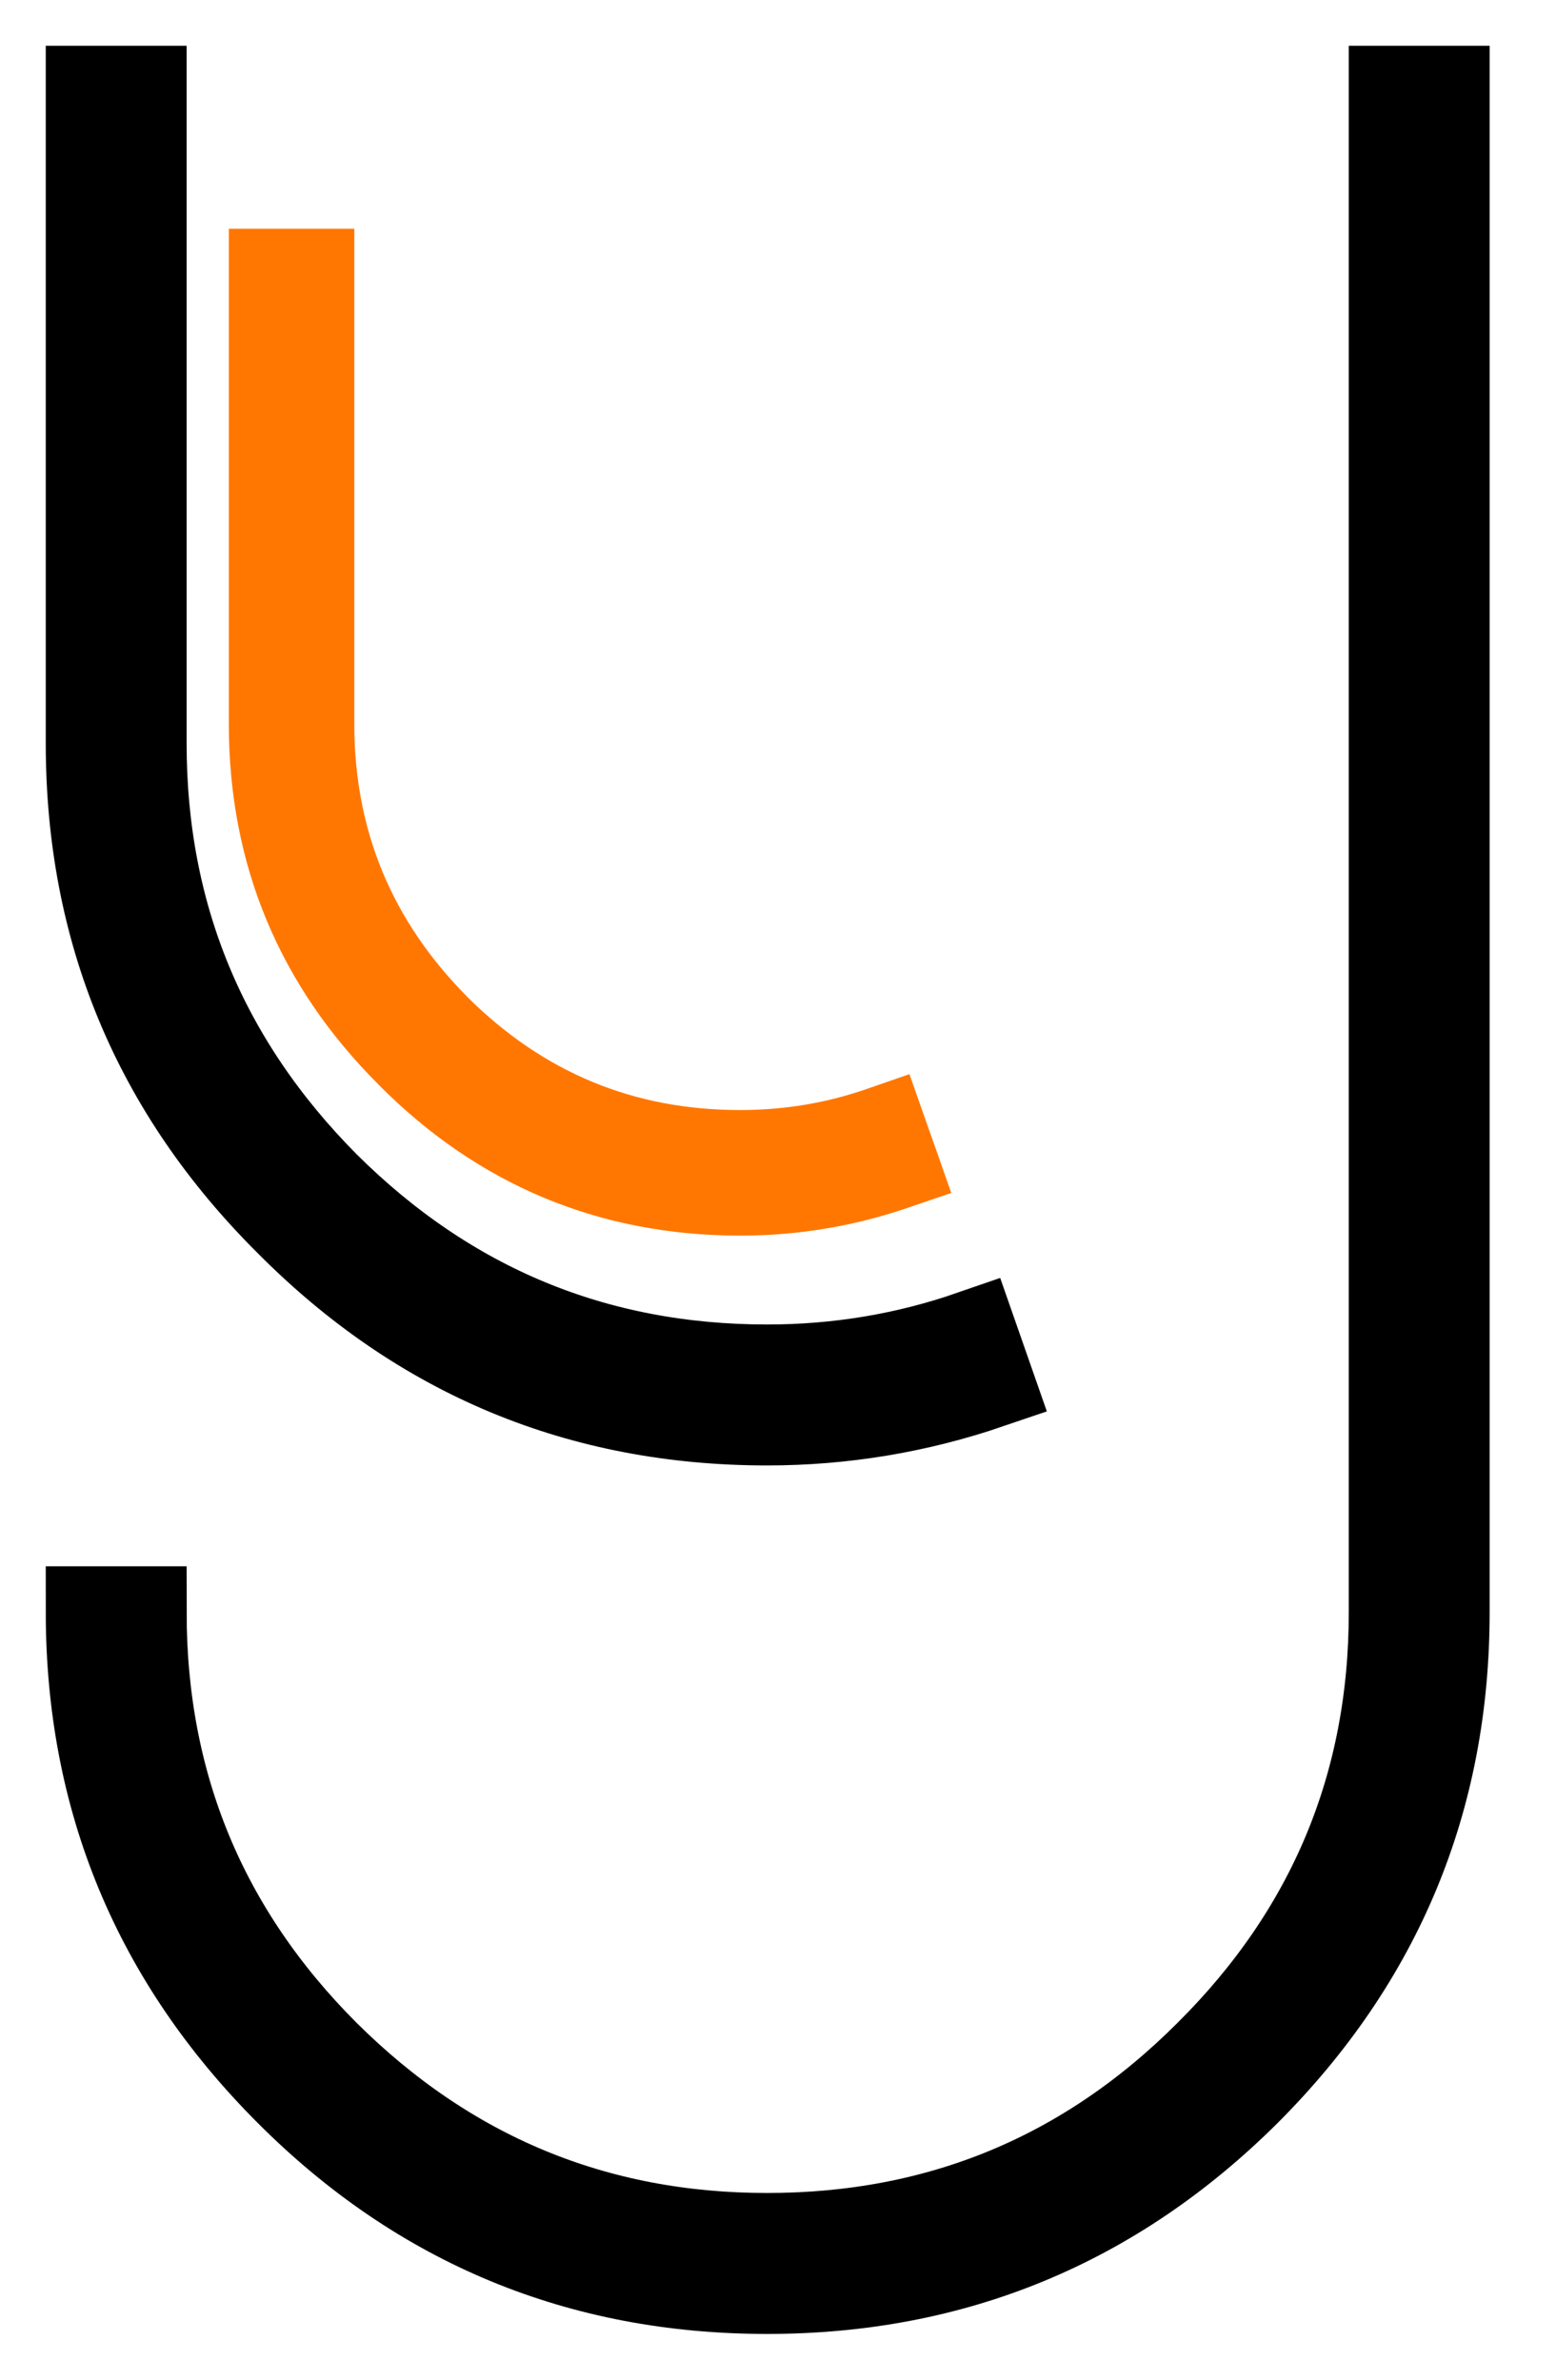
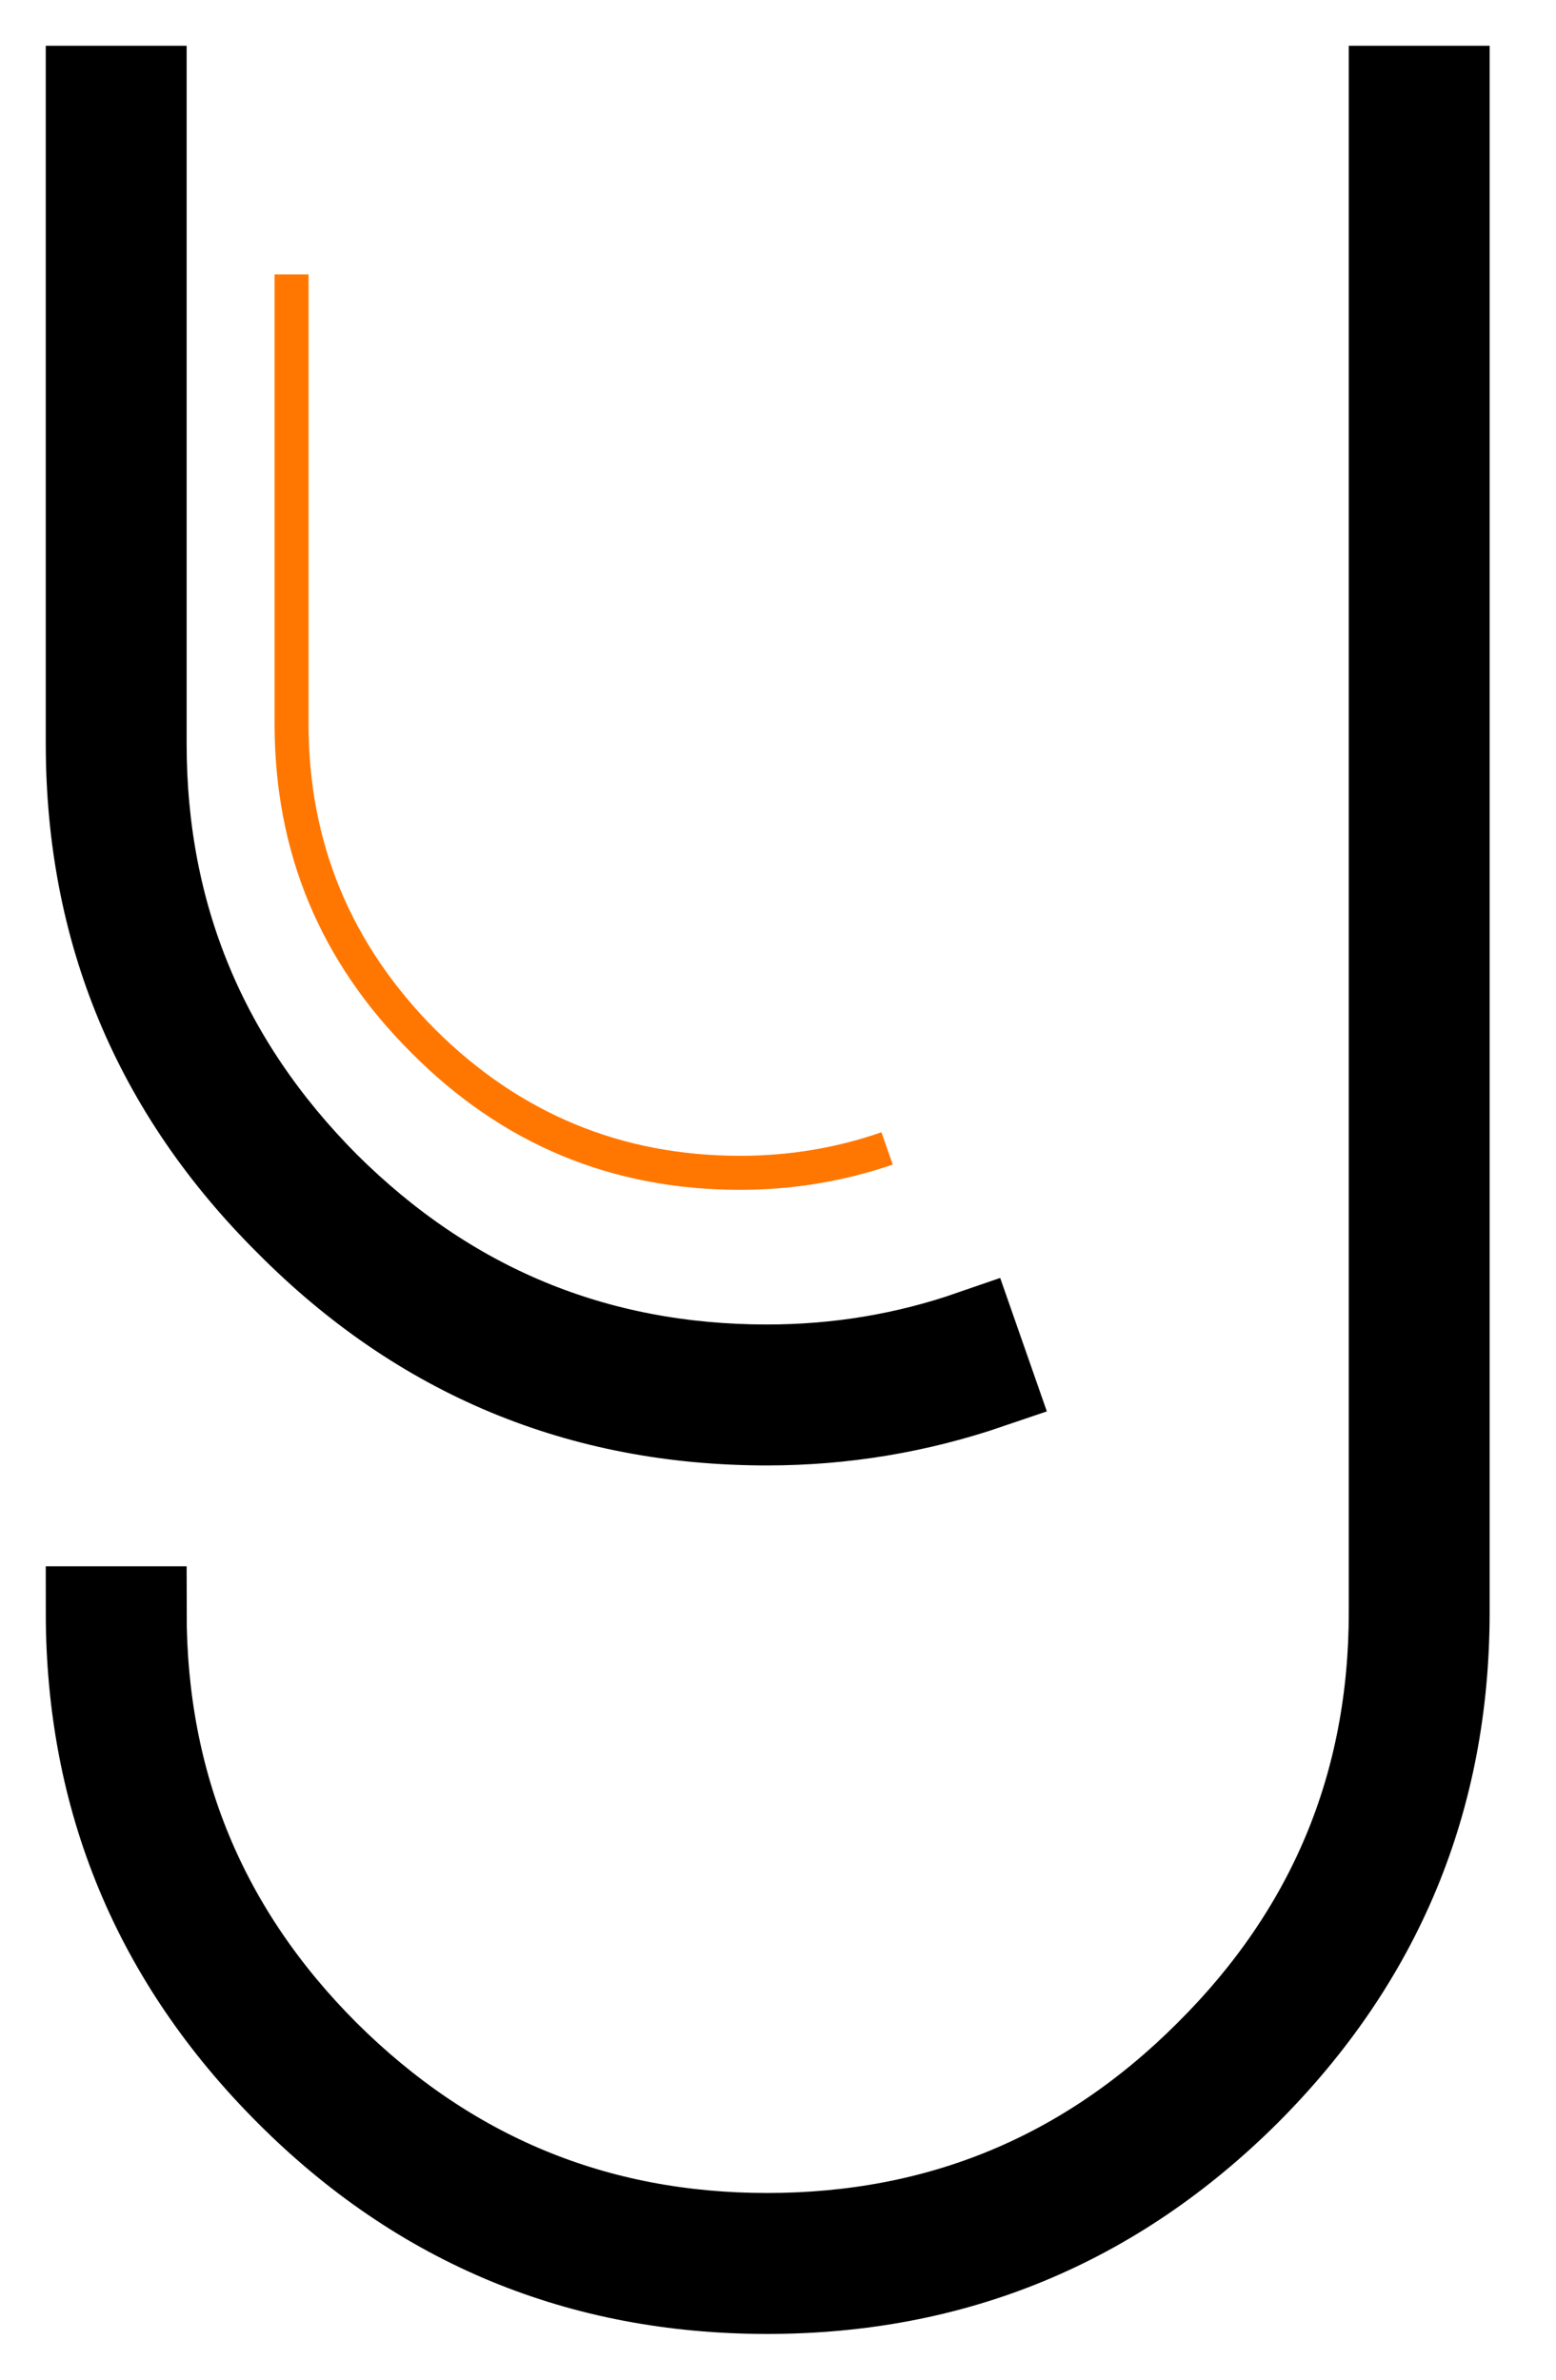
<svg xmlns="http://www.w3.org/2000/svg" width="17" height="26" viewBox="0 0 17 26" fill="none">
  <path d="M8.381 25C6.344 25 4.607 24.281 3.17 22.842C1.723 21.394 1 19.651 1 17.613H1.539C1.539 19.504 2.207 21.118 3.543 22.455C4.888 23.792 6.501 24.46 8.381 24.46C10.27 24.46 11.882 23.792 13.218 22.455C14.563 21.118 15.236 19.504 15.236 17.613V1H15.775V17.613C15.775 19.651 15.052 21.394 13.605 22.842C12.158 24.281 10.417 25 8.381 25ZM8.381 15.511C6.344 15.511 4.607 14.787 3.17 13.339C1.723 11.9 1 10.162 1 8.124V1H1.539V8.124C1.539 10.005 2.207 11.619 3.543 12.965C4.888 14.303 6.501 14.971 8.381 14.971C9.155 14.971 9.901 14.847 10.62 14.598L10.799 15.11C10.016 15.377 9.21 15.511 8.381 15.511Z" fill="black" stroke="black" />
  <path d="M3.371 7.909C3.371 9.206 3.832 10.318 4.753 11.246C5.68 12.168 6.791 12.628 8.087 12.628C8.62 12.628 9.135 12.543 9.63 12.371L9.754 12.724C9.214 12.908 8.658 13 8.087 13C6.683 13 5.486 12.501 4.495 11.503C3.498 10.511 3 9.314 3 7.909V2.999H3.371V7.909Z" fill="#FF7700" />
-   <path d="M3.371 7.909L2.871 7.909L2.871 7.909L3.371 7.909ZM4.753 11.246L4.398 11.598L4.4 11.601L4.753 11.246ZM8.087 12.628L8.087 13.128L8.087 13.128L8.087 12.628ZM9.63 12.371L10.101 12.205L9.936 11.736L9.466 11.899L9.63 12.371ZM9.754 12.724L9.915 13.197L10.393 13.034L10.226 12.558L9.754 12.724ZM8.087 13L8.087 13.5L8.087 13.5L8.087 13ZM4.495 11.503L4.85 11.151L4.848 11.148L4.495 11.503ZM3 7.909L2.5 7.909L2.5 7.909L3 7.909ZM3 2.999V2.499H2.5V2.999H3ZM3.371 2.999H3.871V2.499H3.371V2.999ZM3.371 7.909L2.871 7.909C2.871 9.339 3.385 10.578 4.398 11.598L4.753 11.246L5.108 10.894C4.279 10.059 3.871 9.072 3.871 7.909L3.371 7.909ZM4.753 11.246L4.4 11.601C5.42 12.614 6.658 13.128 8.087 13.128V12.628V12.128C6.925 12.128 5.94 11.721 5.105 10.892L4.753 11.246ZM8.087 12.628L8.087 13.128C8.674 13.128 9.245 13.034 9.794 12.844L9.63 12.371L9.466 11.899C9.025 12.052 8.566 12.128 8.087 12.128L8.087 12.628ZM9.63 12.371L9.158 12.537L9.282 12.89L9.754 12.724L10.226 12.558L10.101 12.205L9.63 12.371ZM9.754 12.724L9.592 12.251C9.105 12.417 8.604 12.5 8.087 12.5L8.087 13L8.087 13.5C8.713 13.5 9.324 13.399 9.915 13.197L9.754 12.724ZM8.087 13V12.5C6.817 12.5 5.747 12.054 4.85 11.151L4.495 11.503L4.14 11.855C5.225 12.947 6.55 13.5 8.087 13.5V13ZM4.495 11.503L4.848 11.148C3.945 10.251 3.5 9.18 3.5 7.909L3 7.909L2.5 7.909C2.5 9.447 3.052 10.772 4.143 11.857L4.495 11.503ZM3 7.909H3.5V2.999H3H2.5V7.909H3ZM3 2.999V3.499H3.371V2.999V2.499H3V2.999ZM3.371 2.999H2.871V7.909H3.371H3.871V2.999H3.371Z" fill="#FF7700" />
</svg>